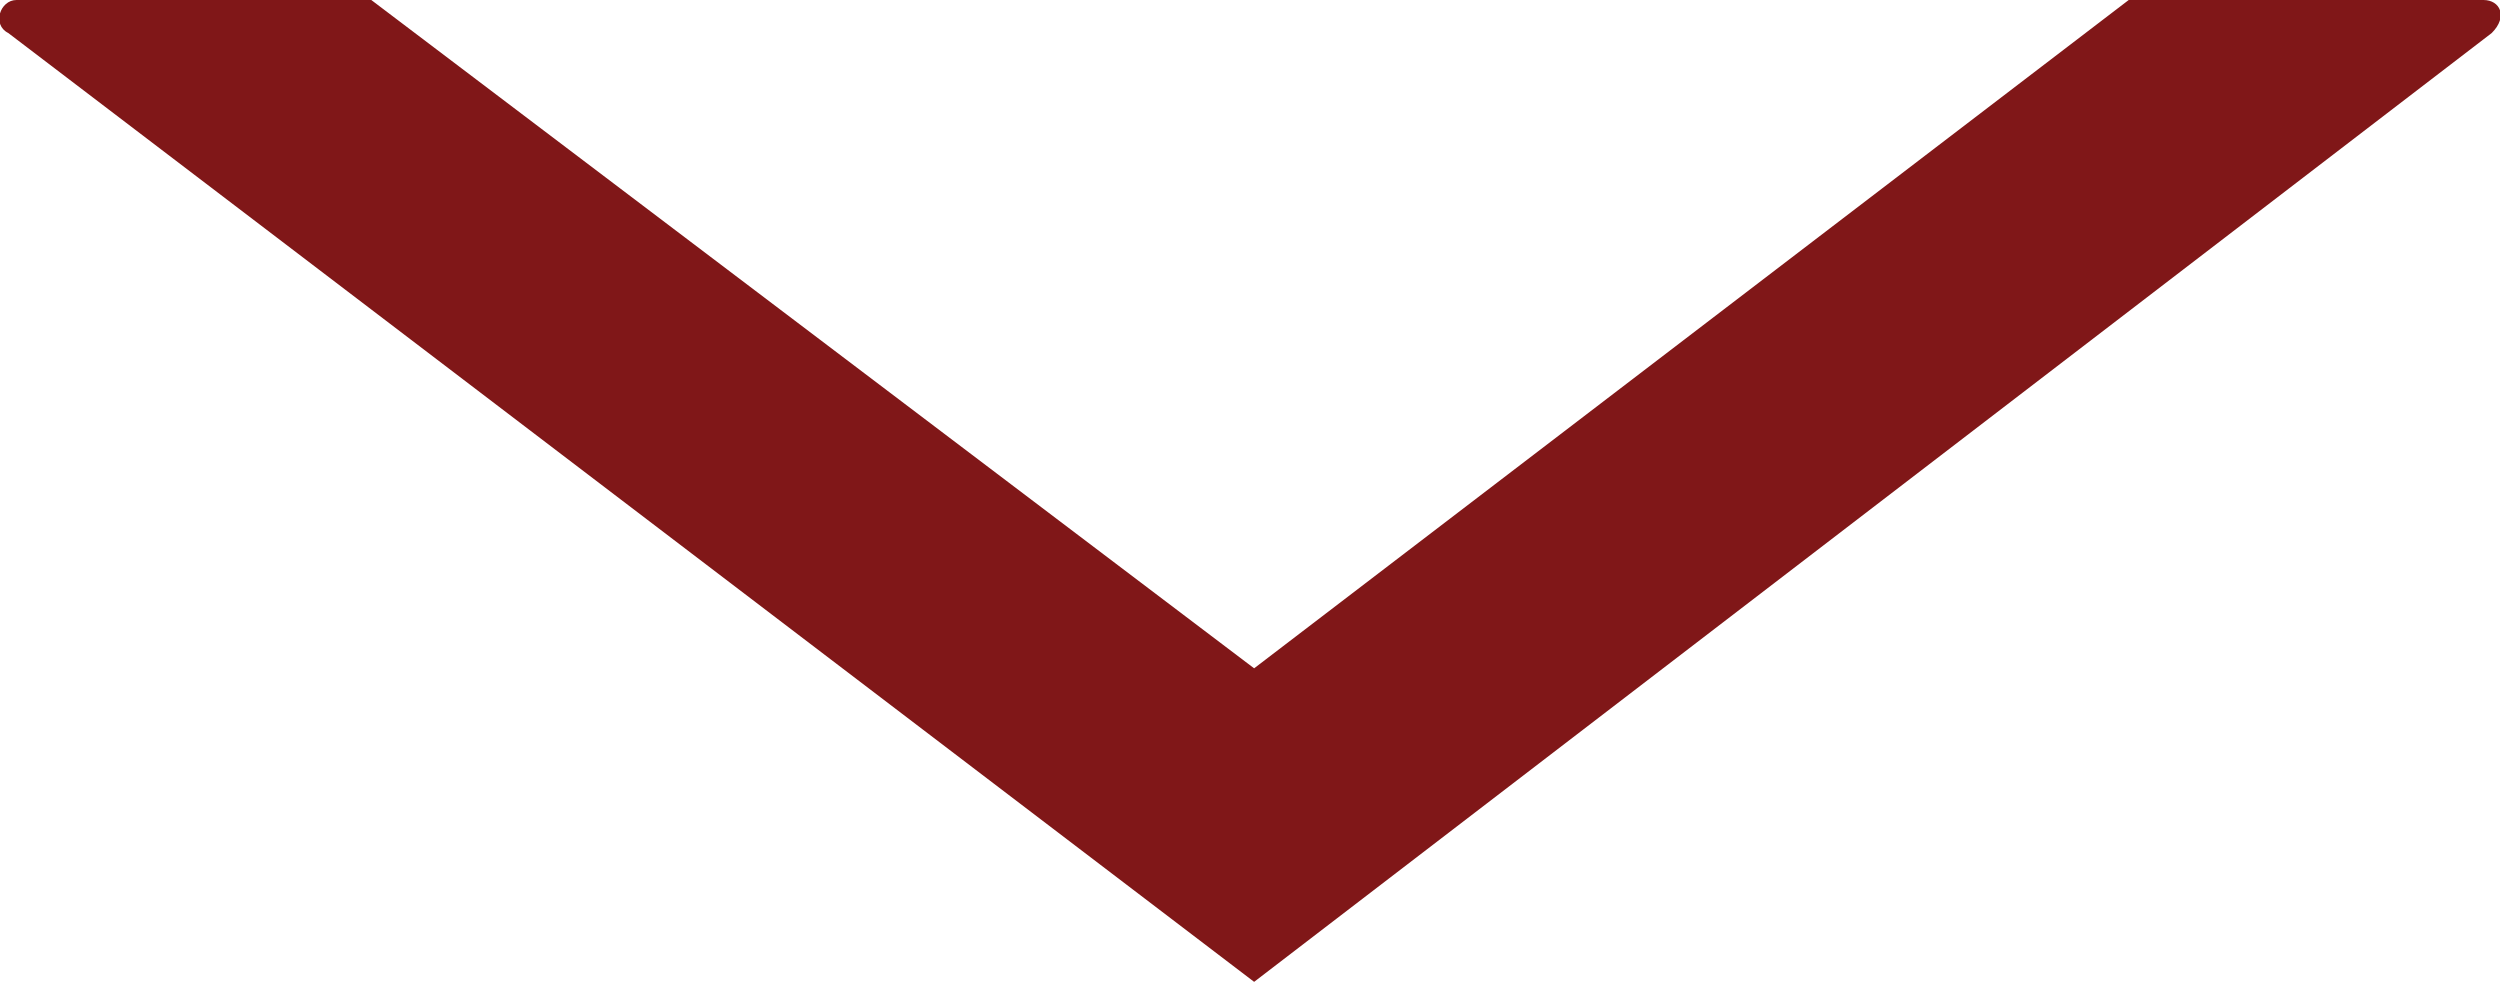
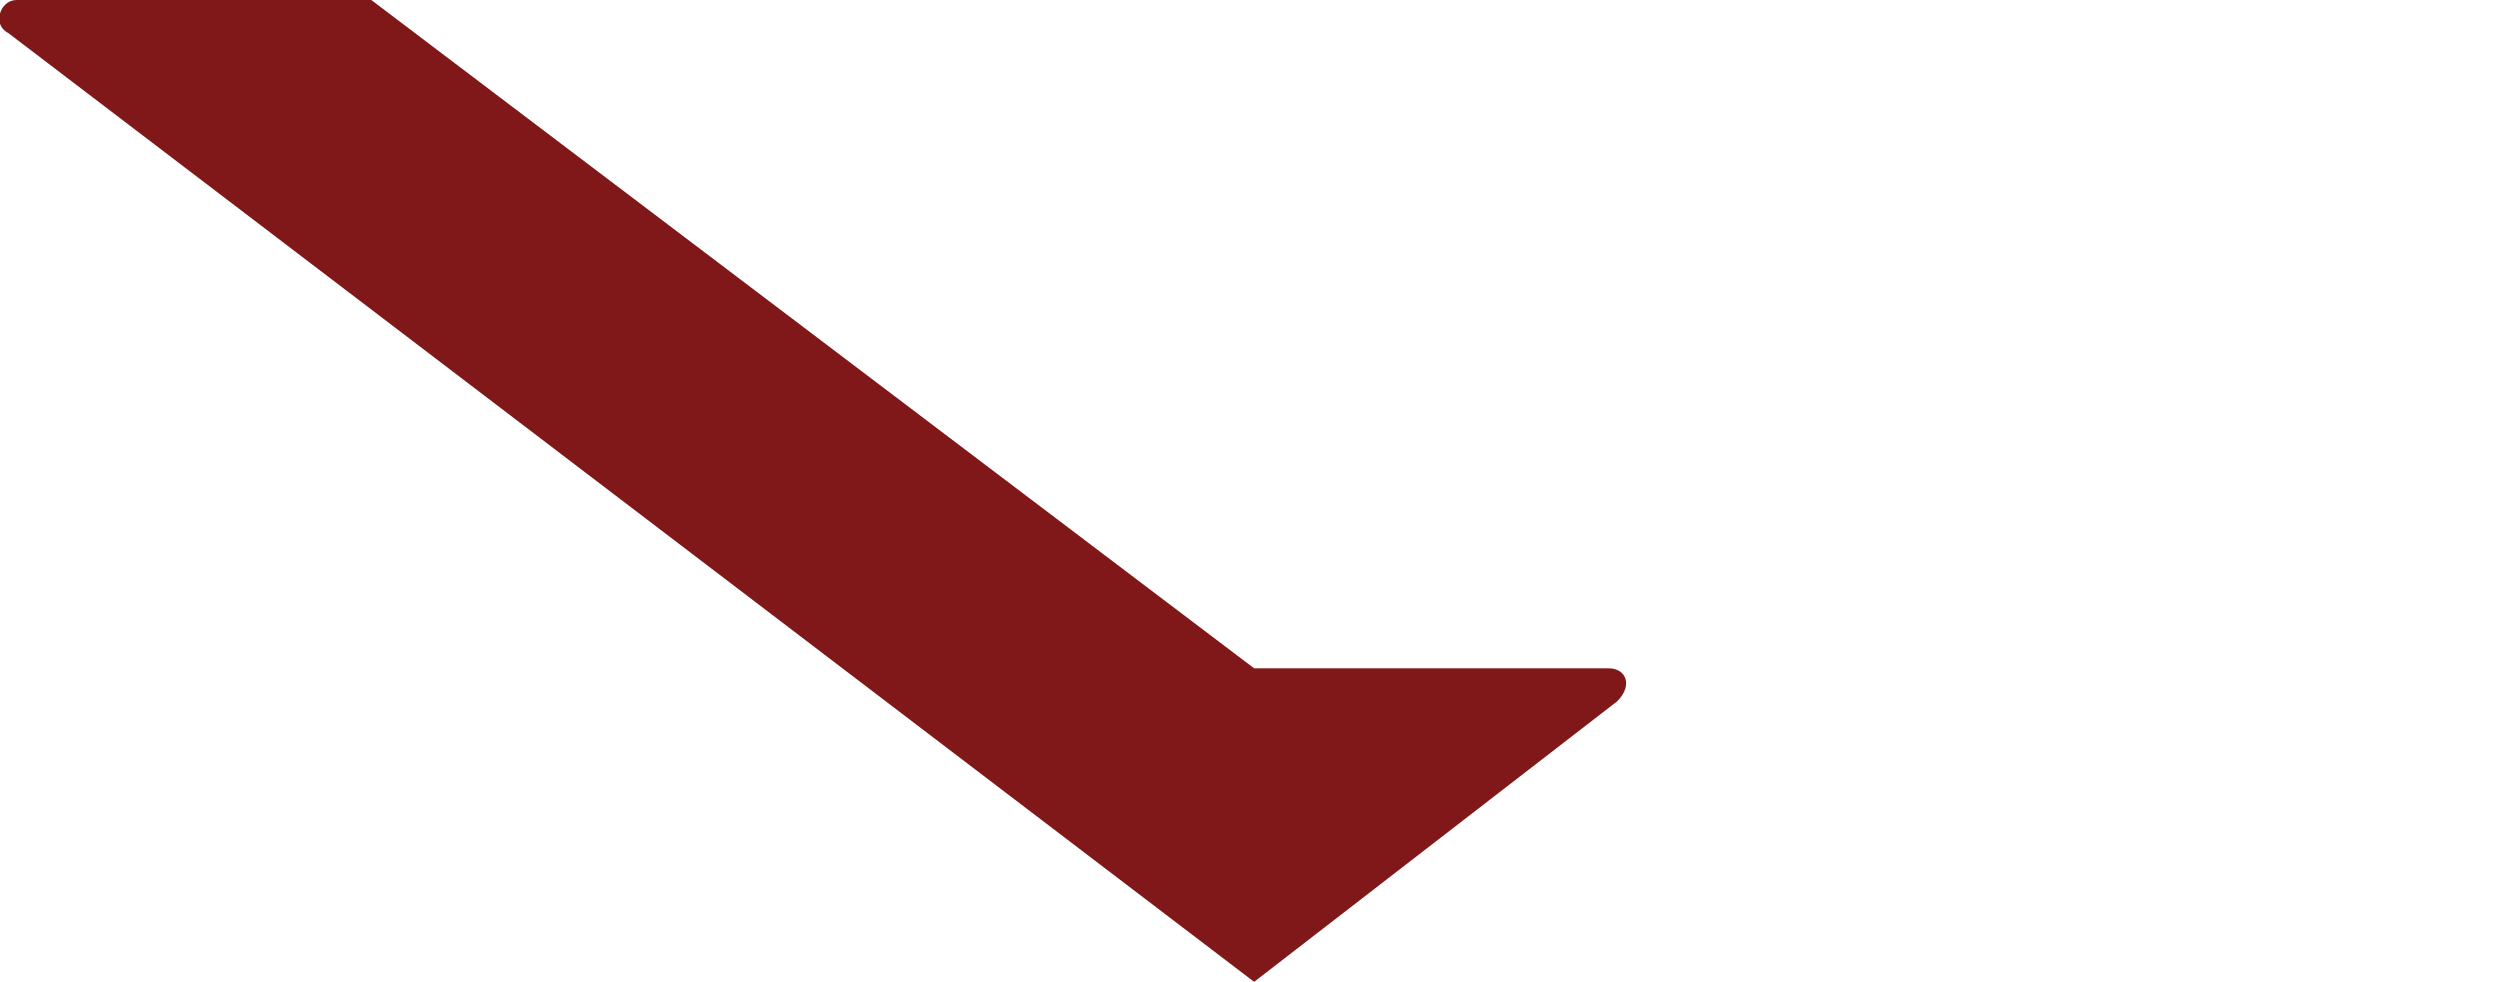
<svg xmlns="http://www.w3.org/2000/svg" version="1.1" id="Слой_1" x="0px" y="0px" width="30.3px" height="11.9px" viewBox="0 0 30.3 11.9" style="enable-background:new 0 0 30.3 11.9;" xml:space="preserve">
  <style type="text/css">
	.st0{fill:#801718;}
</style>
  <g>
-     <path class="st0" d="M15.2,11.9L0.1,0.4C-0.1,0.3,0,0,0.2,0h4.3l10.7,8.1L25.8,0h4.3c0.2,0,0.3,0.2,0.1,0.4L15.2,11.9z" />
+     <path class="st0" d="M15.2,11.9L0.1,0.4C-0.1,0.3,0,0,0.2,0h4.3l10.7,8.1h4.3c0.2,0,0.3,0.2,0.1,0.4L15.2,11.9z" />
  </g>
</svg>